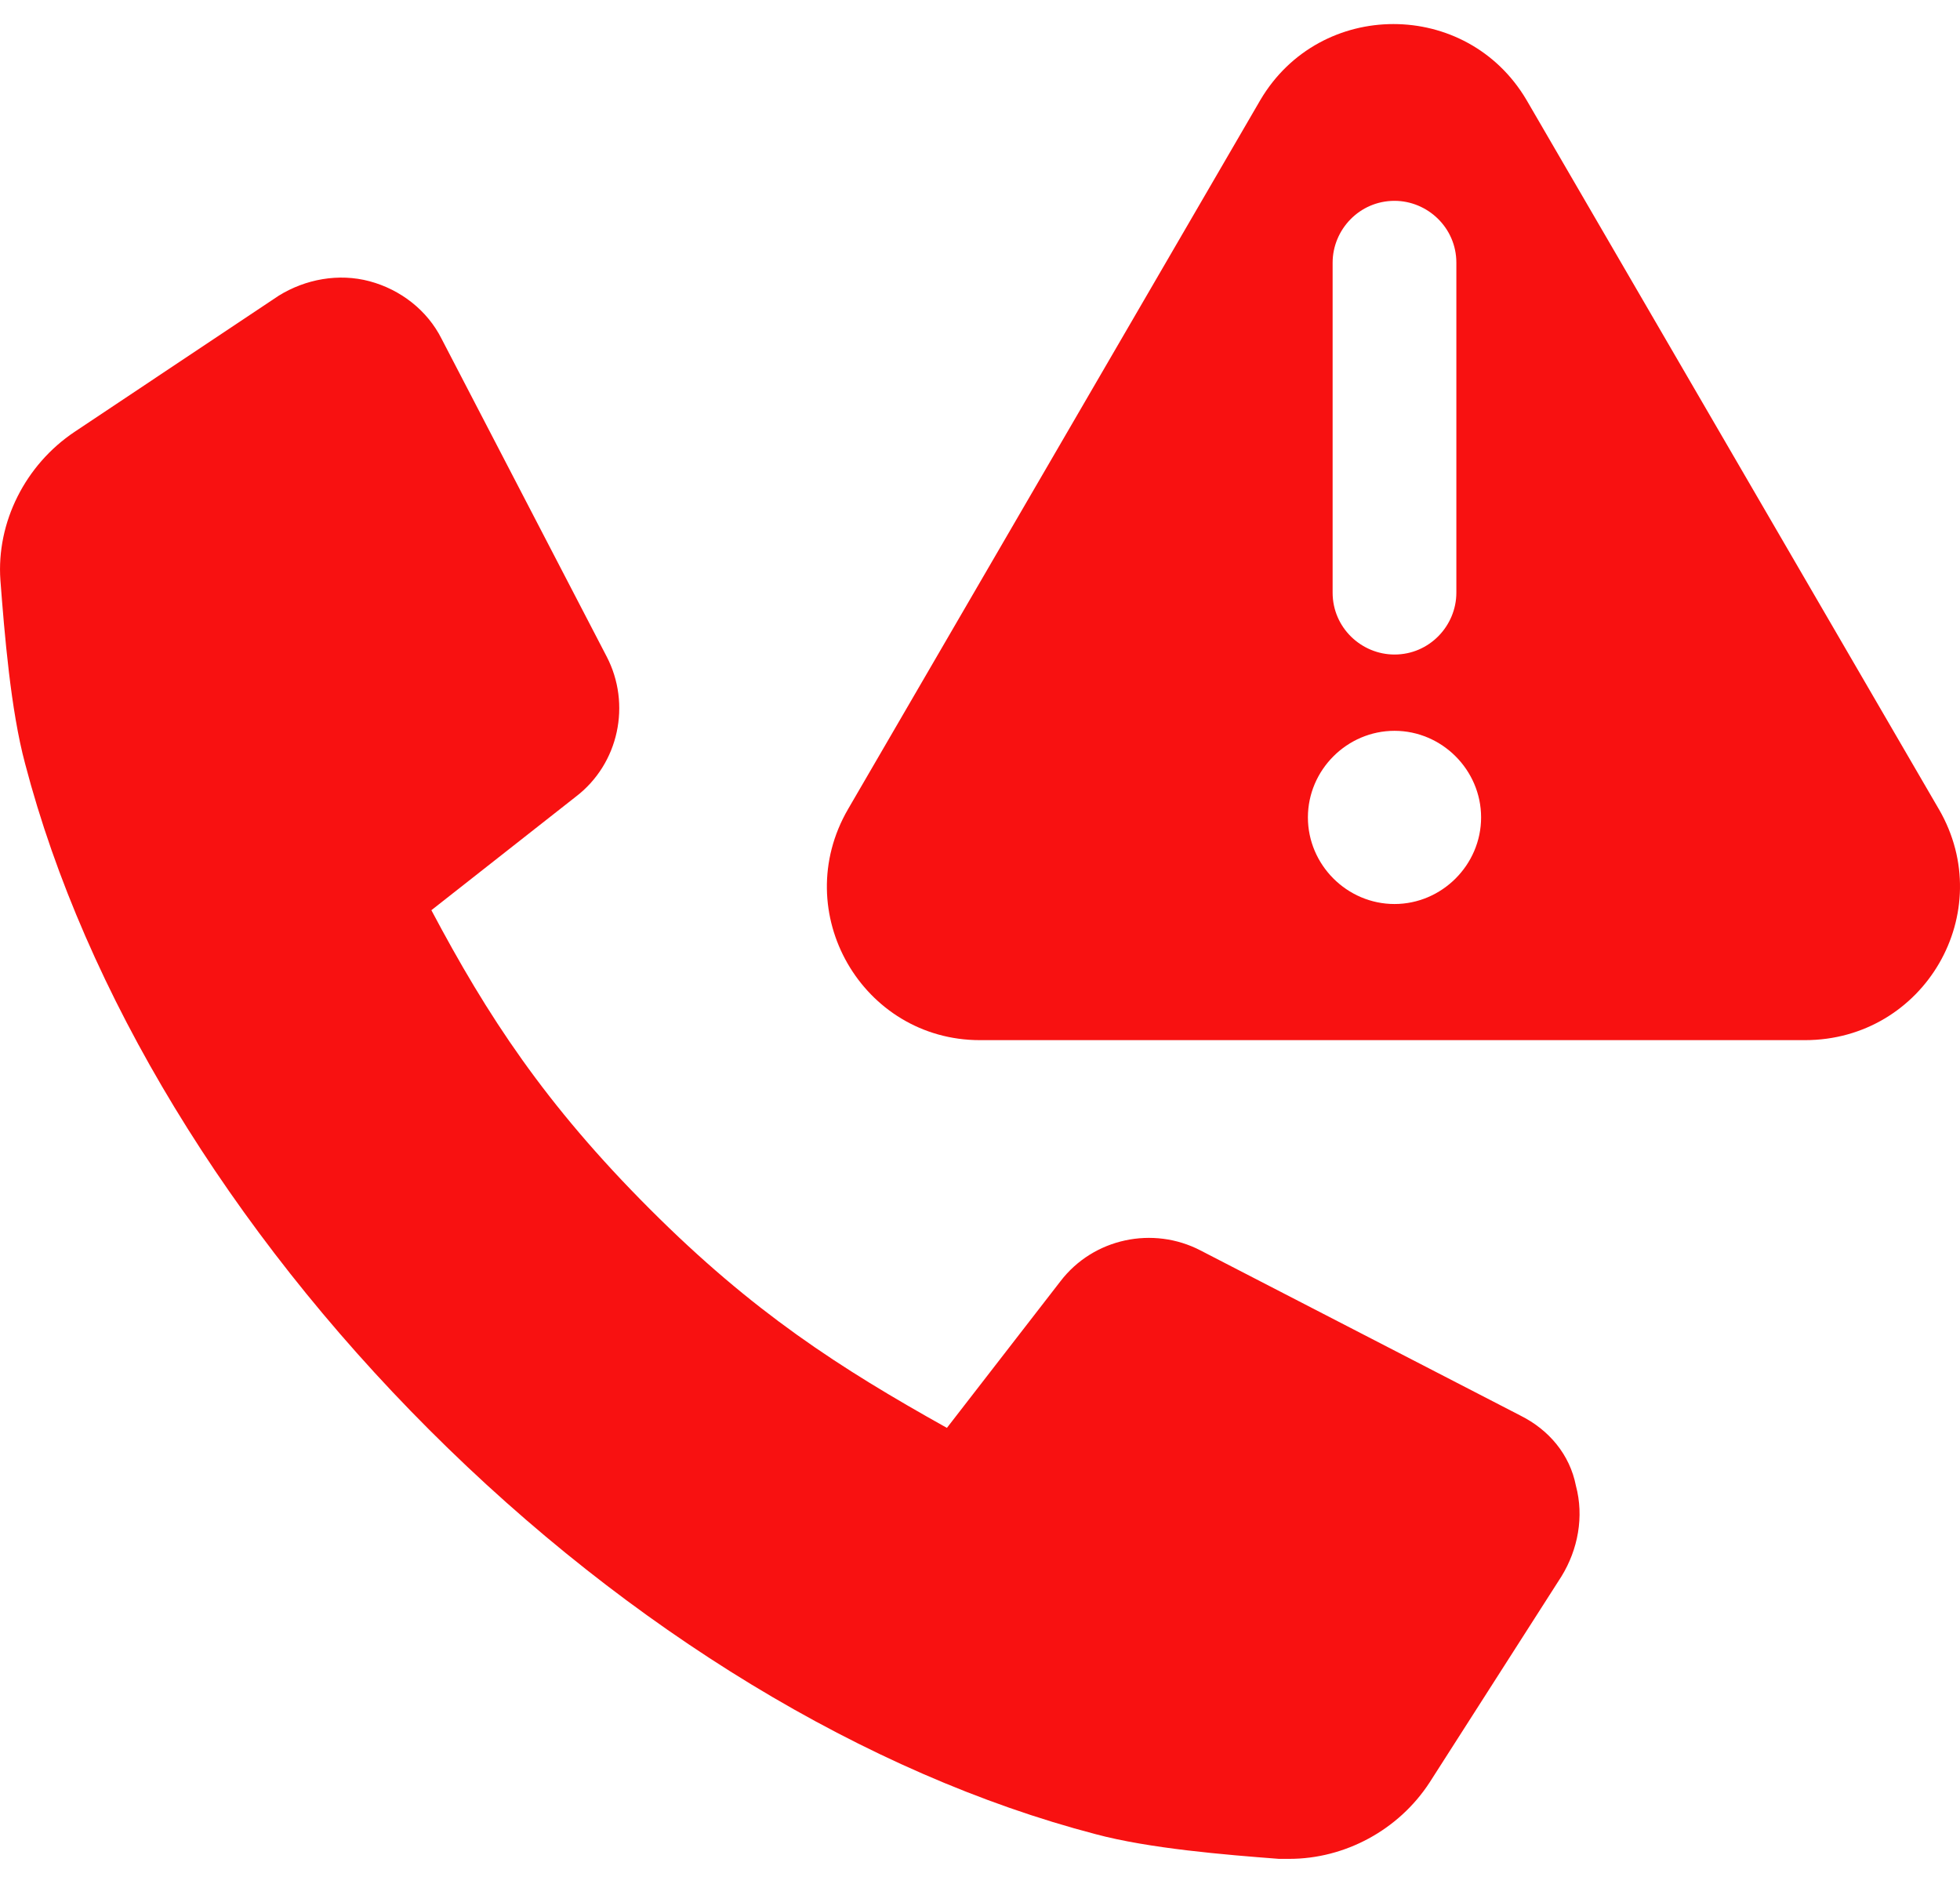
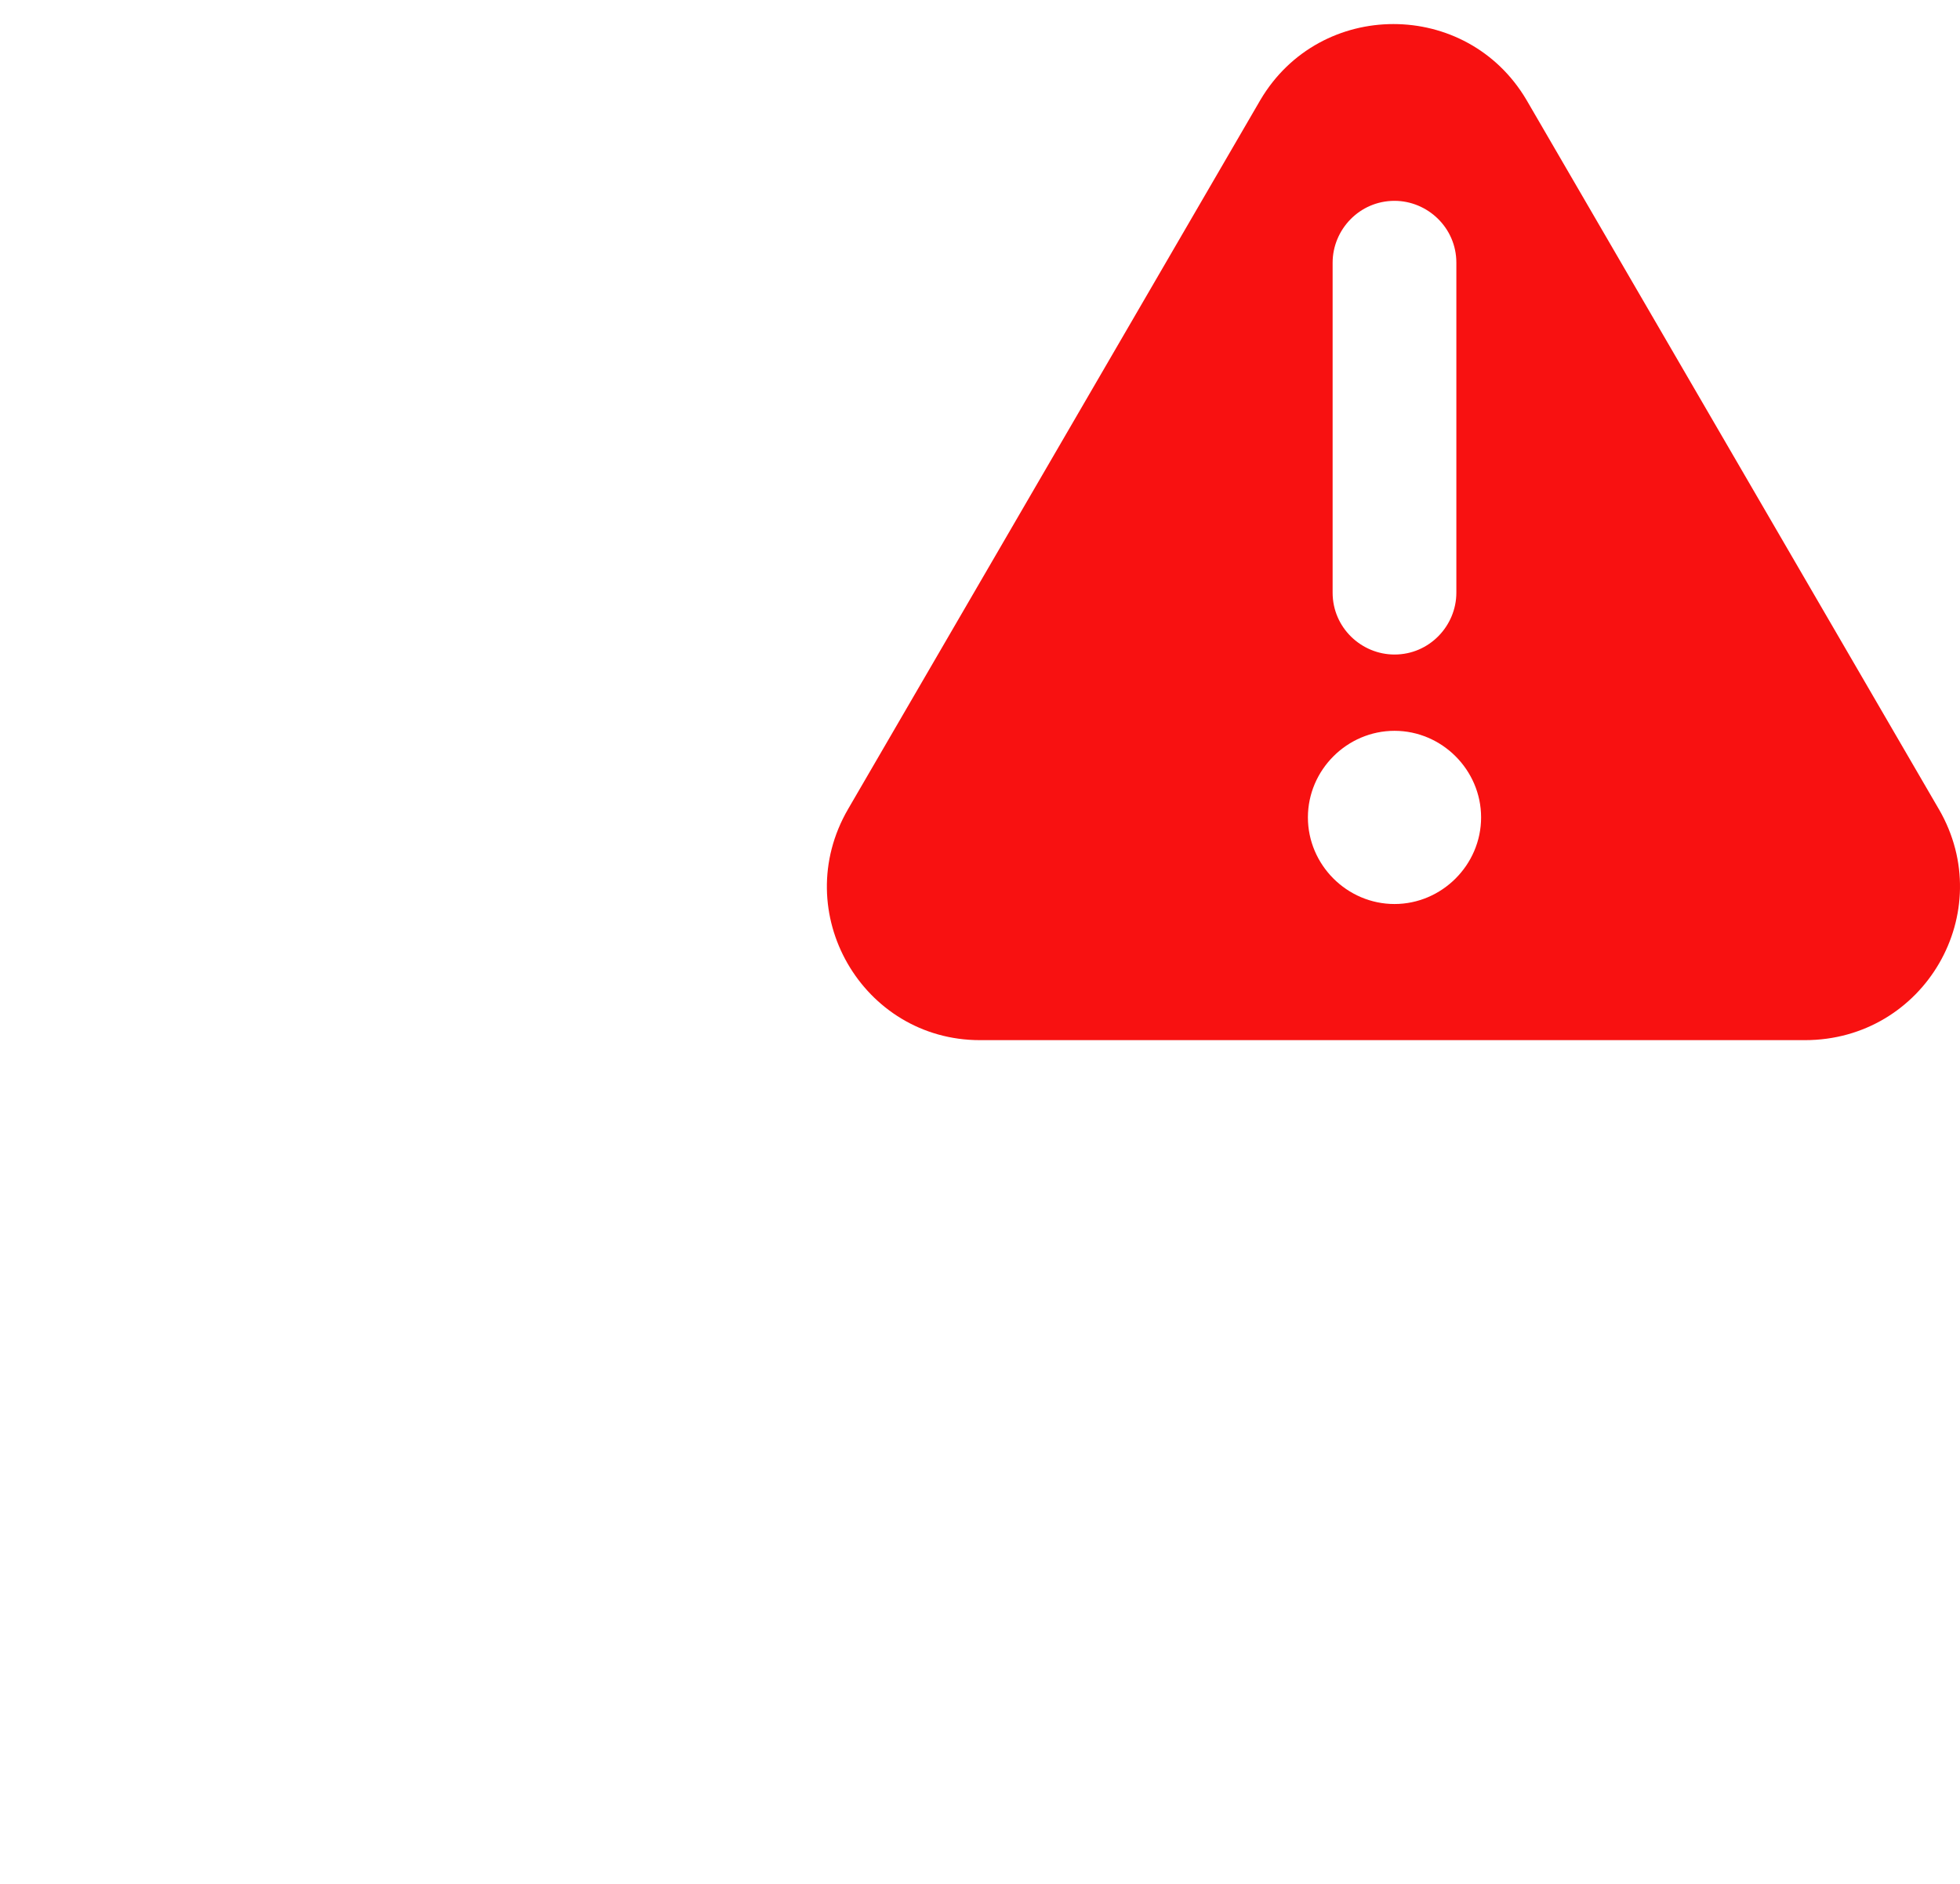
<svg xmlns="http://www.w3.org/2000/svg" width="77" height="74" viewBox="0 0 77 74" fill="none">
-   <path d="M59.723 55.606L47.166 49.125C45.302 48.154 42.954 48.638 41.656 50.34L37.2 56.094C32.988 53.742 29.586 51.556 25.536 47.504C21.403 43.371 19.137 39.89 16.947 35.757L22.617 31.301C24.32 30.004 24.804 27.656 23.833 25.792L17.352 13.317C16.785 12.184 15.731 11.374 14.516 11.048C13.301 10.725 12.003 10.966 10.953 11.614L2.933 16.963C0.99 18.26 -0.146 20.526 0.016 22.795C0.177 24.903 0.421 27.9 0.987 30.004C3.338 38.998 9.01 48.315 16.868 56.173C24.726 64.031 34.042 69.702 43.036 72.053C45.144 72.62 48.141 72.864 50.245 73.025H50.651C52.837 73.025 54.945 71.892 56.16 70.028L61.344 61.927C61.993 60.873 62.236 59.578 61.91 58.363C61.67 57.145 60.86 56.173 59.724 55.607L59.723 55.606Z" fill="#F81111" />
  <path d="M76.17 31.789L59.967 3.922C57.619 -0.047 51.866 -0.047 49.518 3.922L33.315 31.789C30.967 35.84 33.881 40.862 38.499 40.862H70.905C75.604 40.862 78.519 35.84 76.171 31.789H76.17ZM52.353 10.32C52.353 9.023 53.407 7.89 54.784 7.89C56.081 7.89 57.214 8.944 57.214 10.32V23.283C57.214 24.58 56.16 25.713 54.784 25.713C53.486 25.713 52.353 24.659 52.353 23.283V10.32ZM54.784 35.514C52.92 35.514 51.382 33.977 51.382 32.112C51.382 30.248 52.92 28.71 54.784 28.71C56.648 28.71 58.186 30.248 58.186 32.112C58.186 33.977 56.645 35.514 54.784 35.514Z" fill="#F81111" />
</svg>